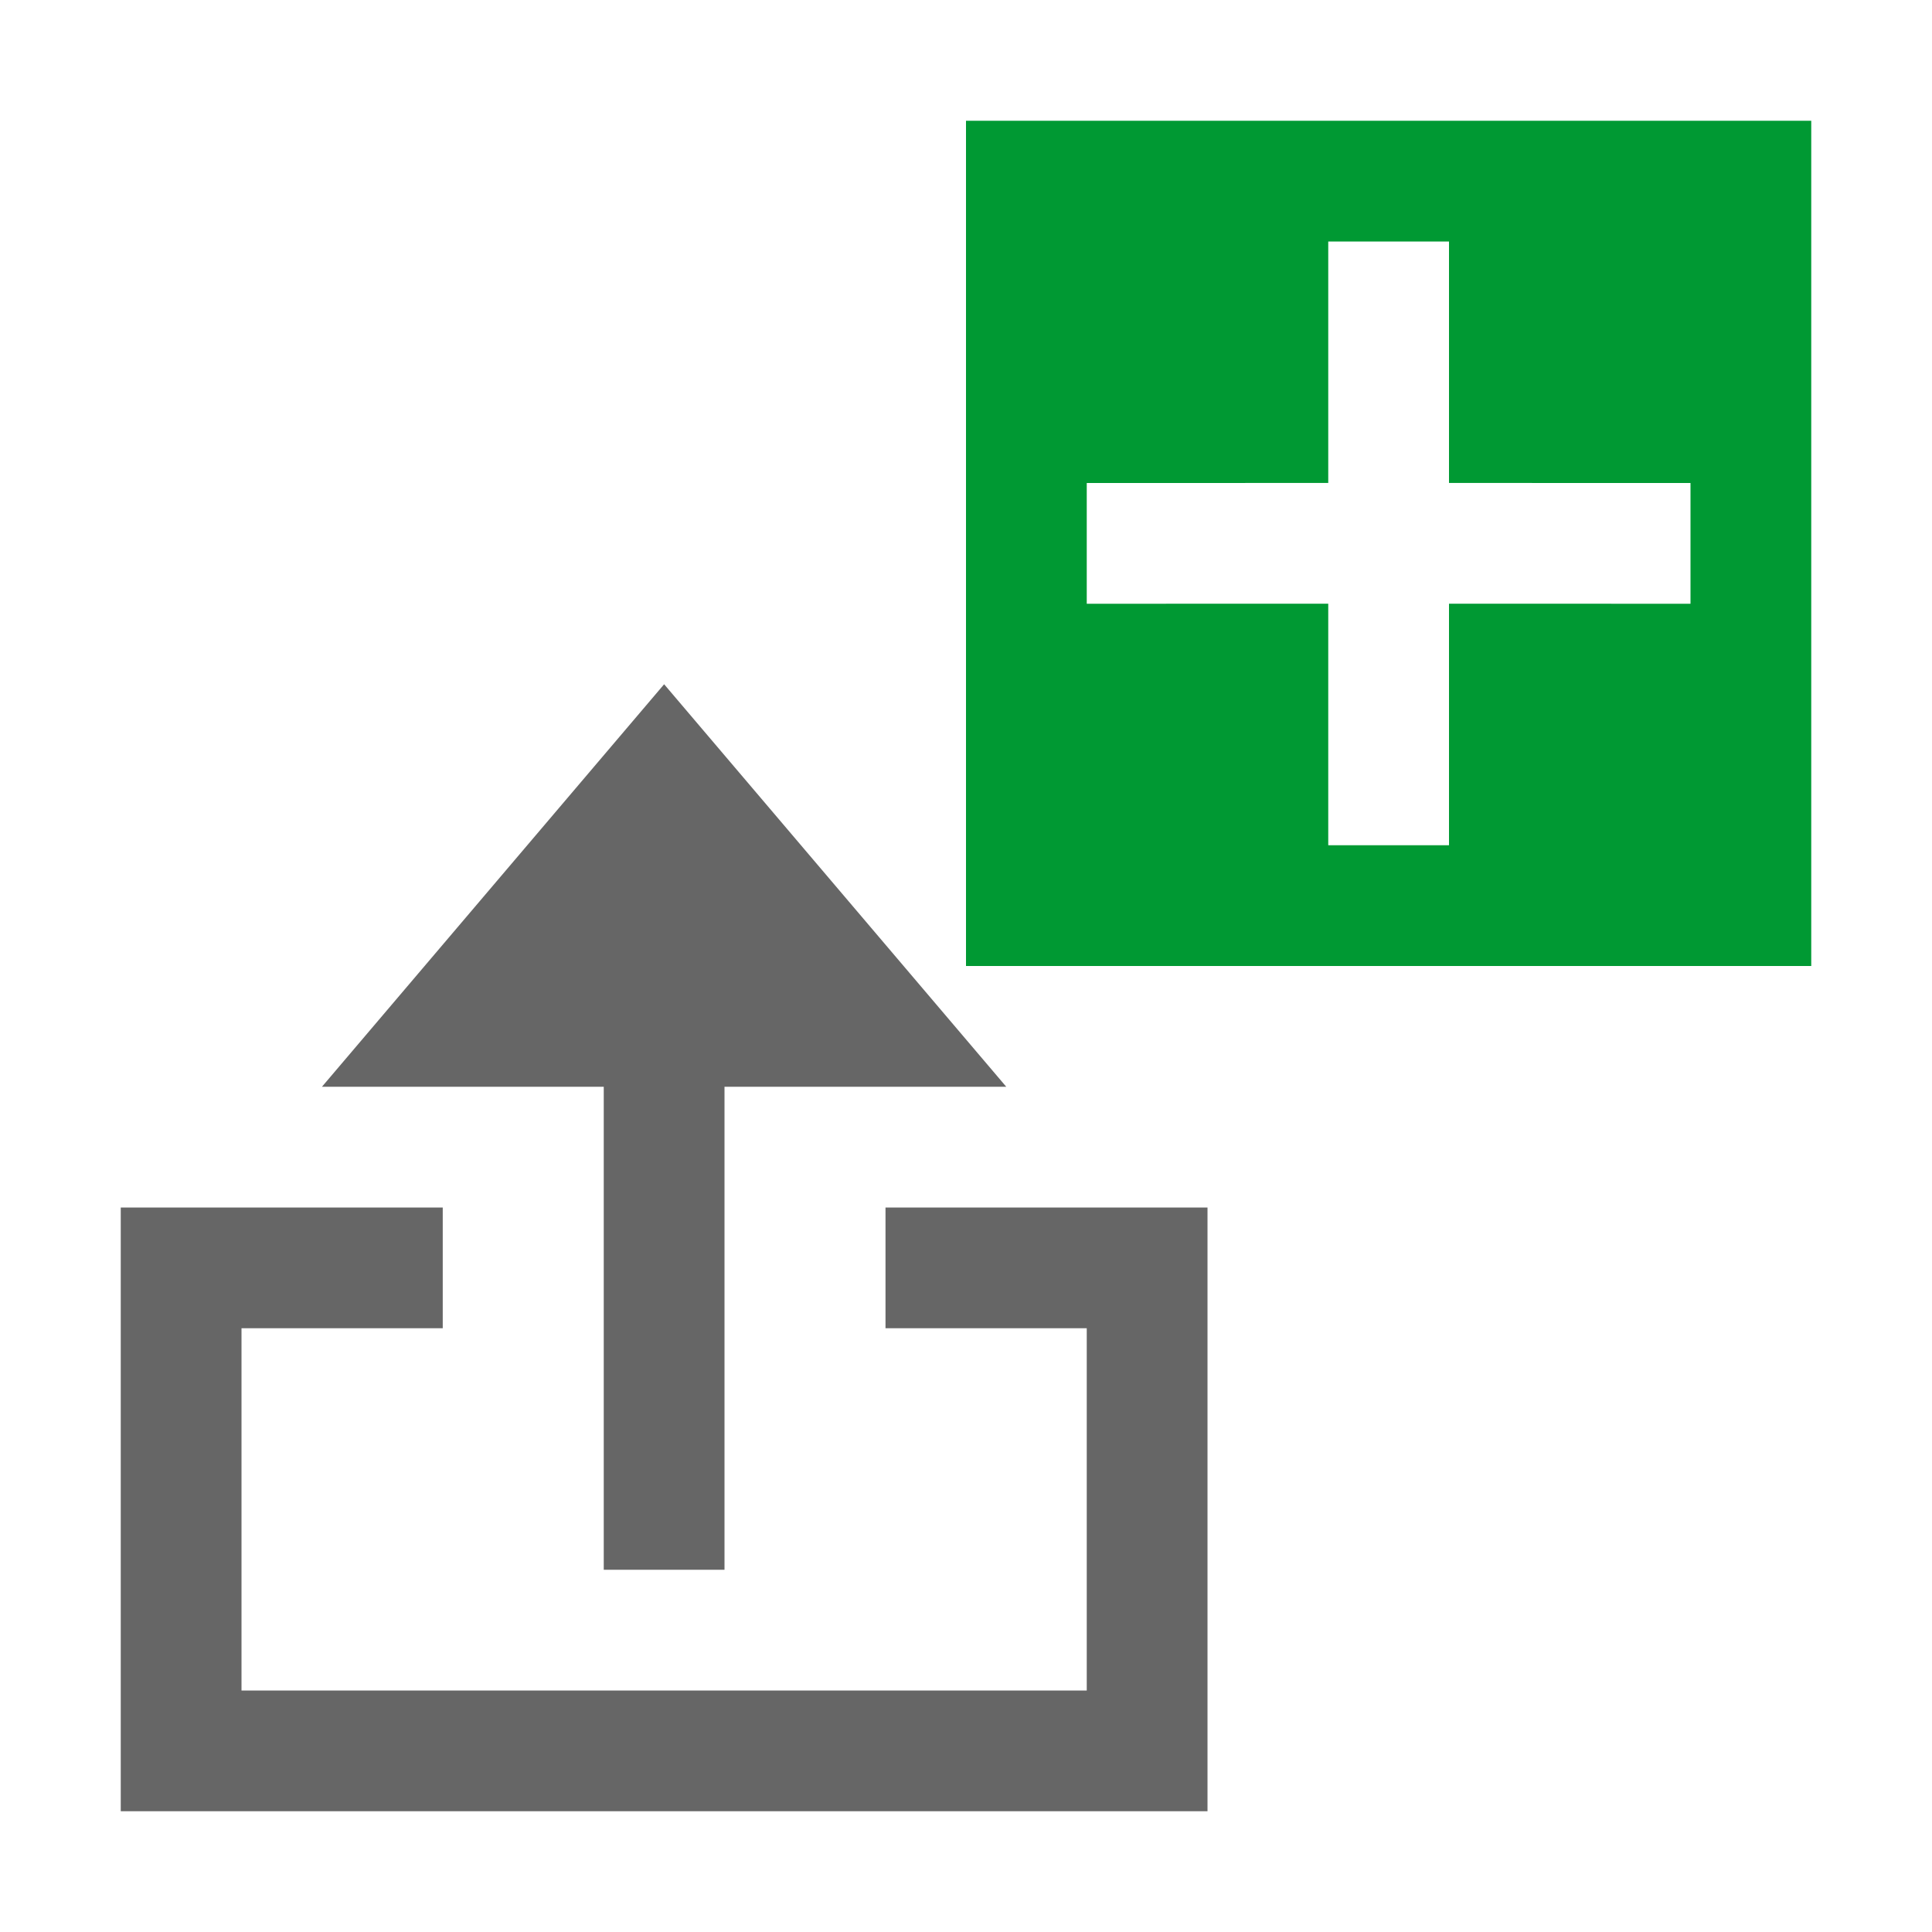
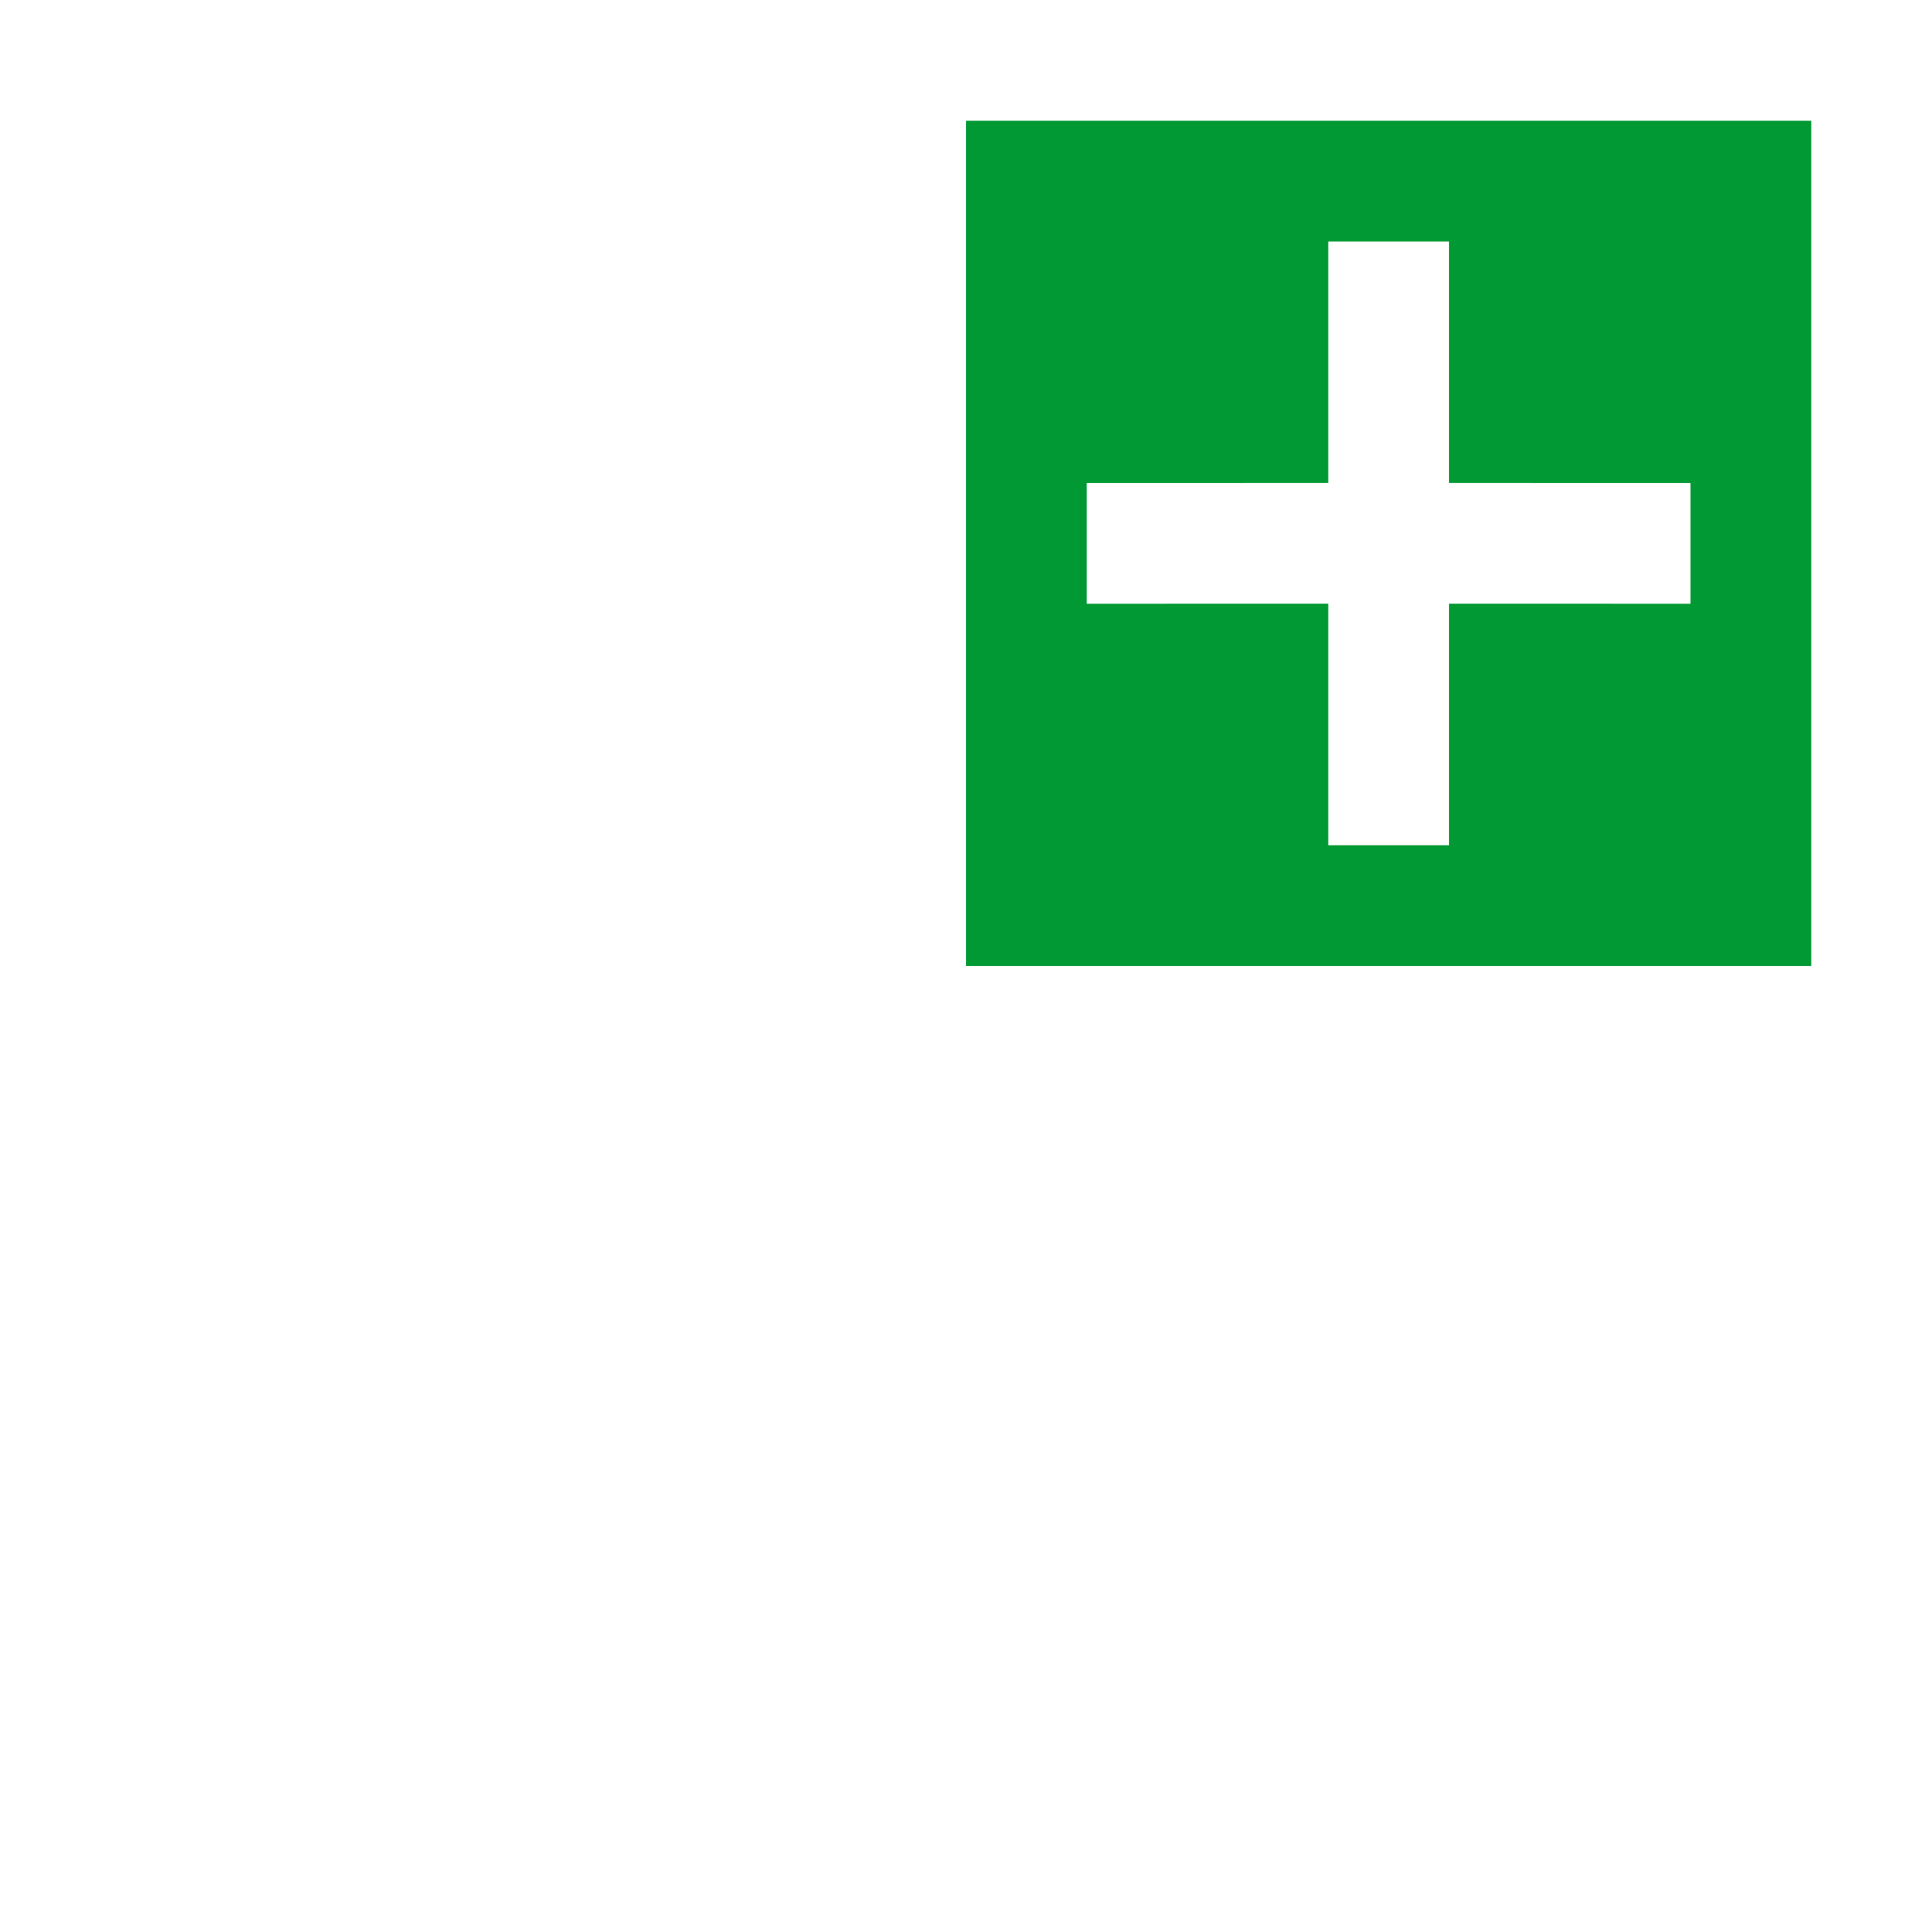
<svg xmlns="http://www.w3.org/2000/svg" width="48px" height="48px" viewBox="0 0 48 48" version="1.1">
  <title>Add Export Setting</title>
  <desc>Created with Sketch.</desc>
  <g id="Add-Export-Setting" stroke="none" stroke-width="1" fill="none" fill-rule="evenodd">
-     <rect id="Canvas-White-Transparent" fill="#FFFFFF" opacity="0" x="0" y="0" width="16" height="16" />
-     <path d="M45,3 L45,24 L24,24 L24,3 L45,3 Z M36,6 L33,6 L33,11.999 L27,12 L27,15 L33,14.999 L33,21 L36,21 L36,14.999 L42,15 L42,12 L36,11.999 L36,6 Z" id="green" fill="#009933" />
-     <path d="M11,30 L11,33 L6,33 L6,42 L27,42 L27,33 L22,33 L22,30 L30,30 L30,45 L3,45 L3,30 L11,30 Z M7.999,27 L16.5,17 L25,27 L18,27 L18,39 L15,39 L15,27 L7.999,27 Z" id="obj" fill-opacity="0.6" fill="#000000" />
+     <path d="M45,3 L45,24 L24,24 L24,3 Z M36,6 L33,6 L33,11.999 L27,12 L27,15 L33,14.999 L33,21 L36,21 L36,14.999 L42,15 L42,12 L36,11.999 L36,6 Z" id="green" fill="#009933" />
  </g>
</svg>